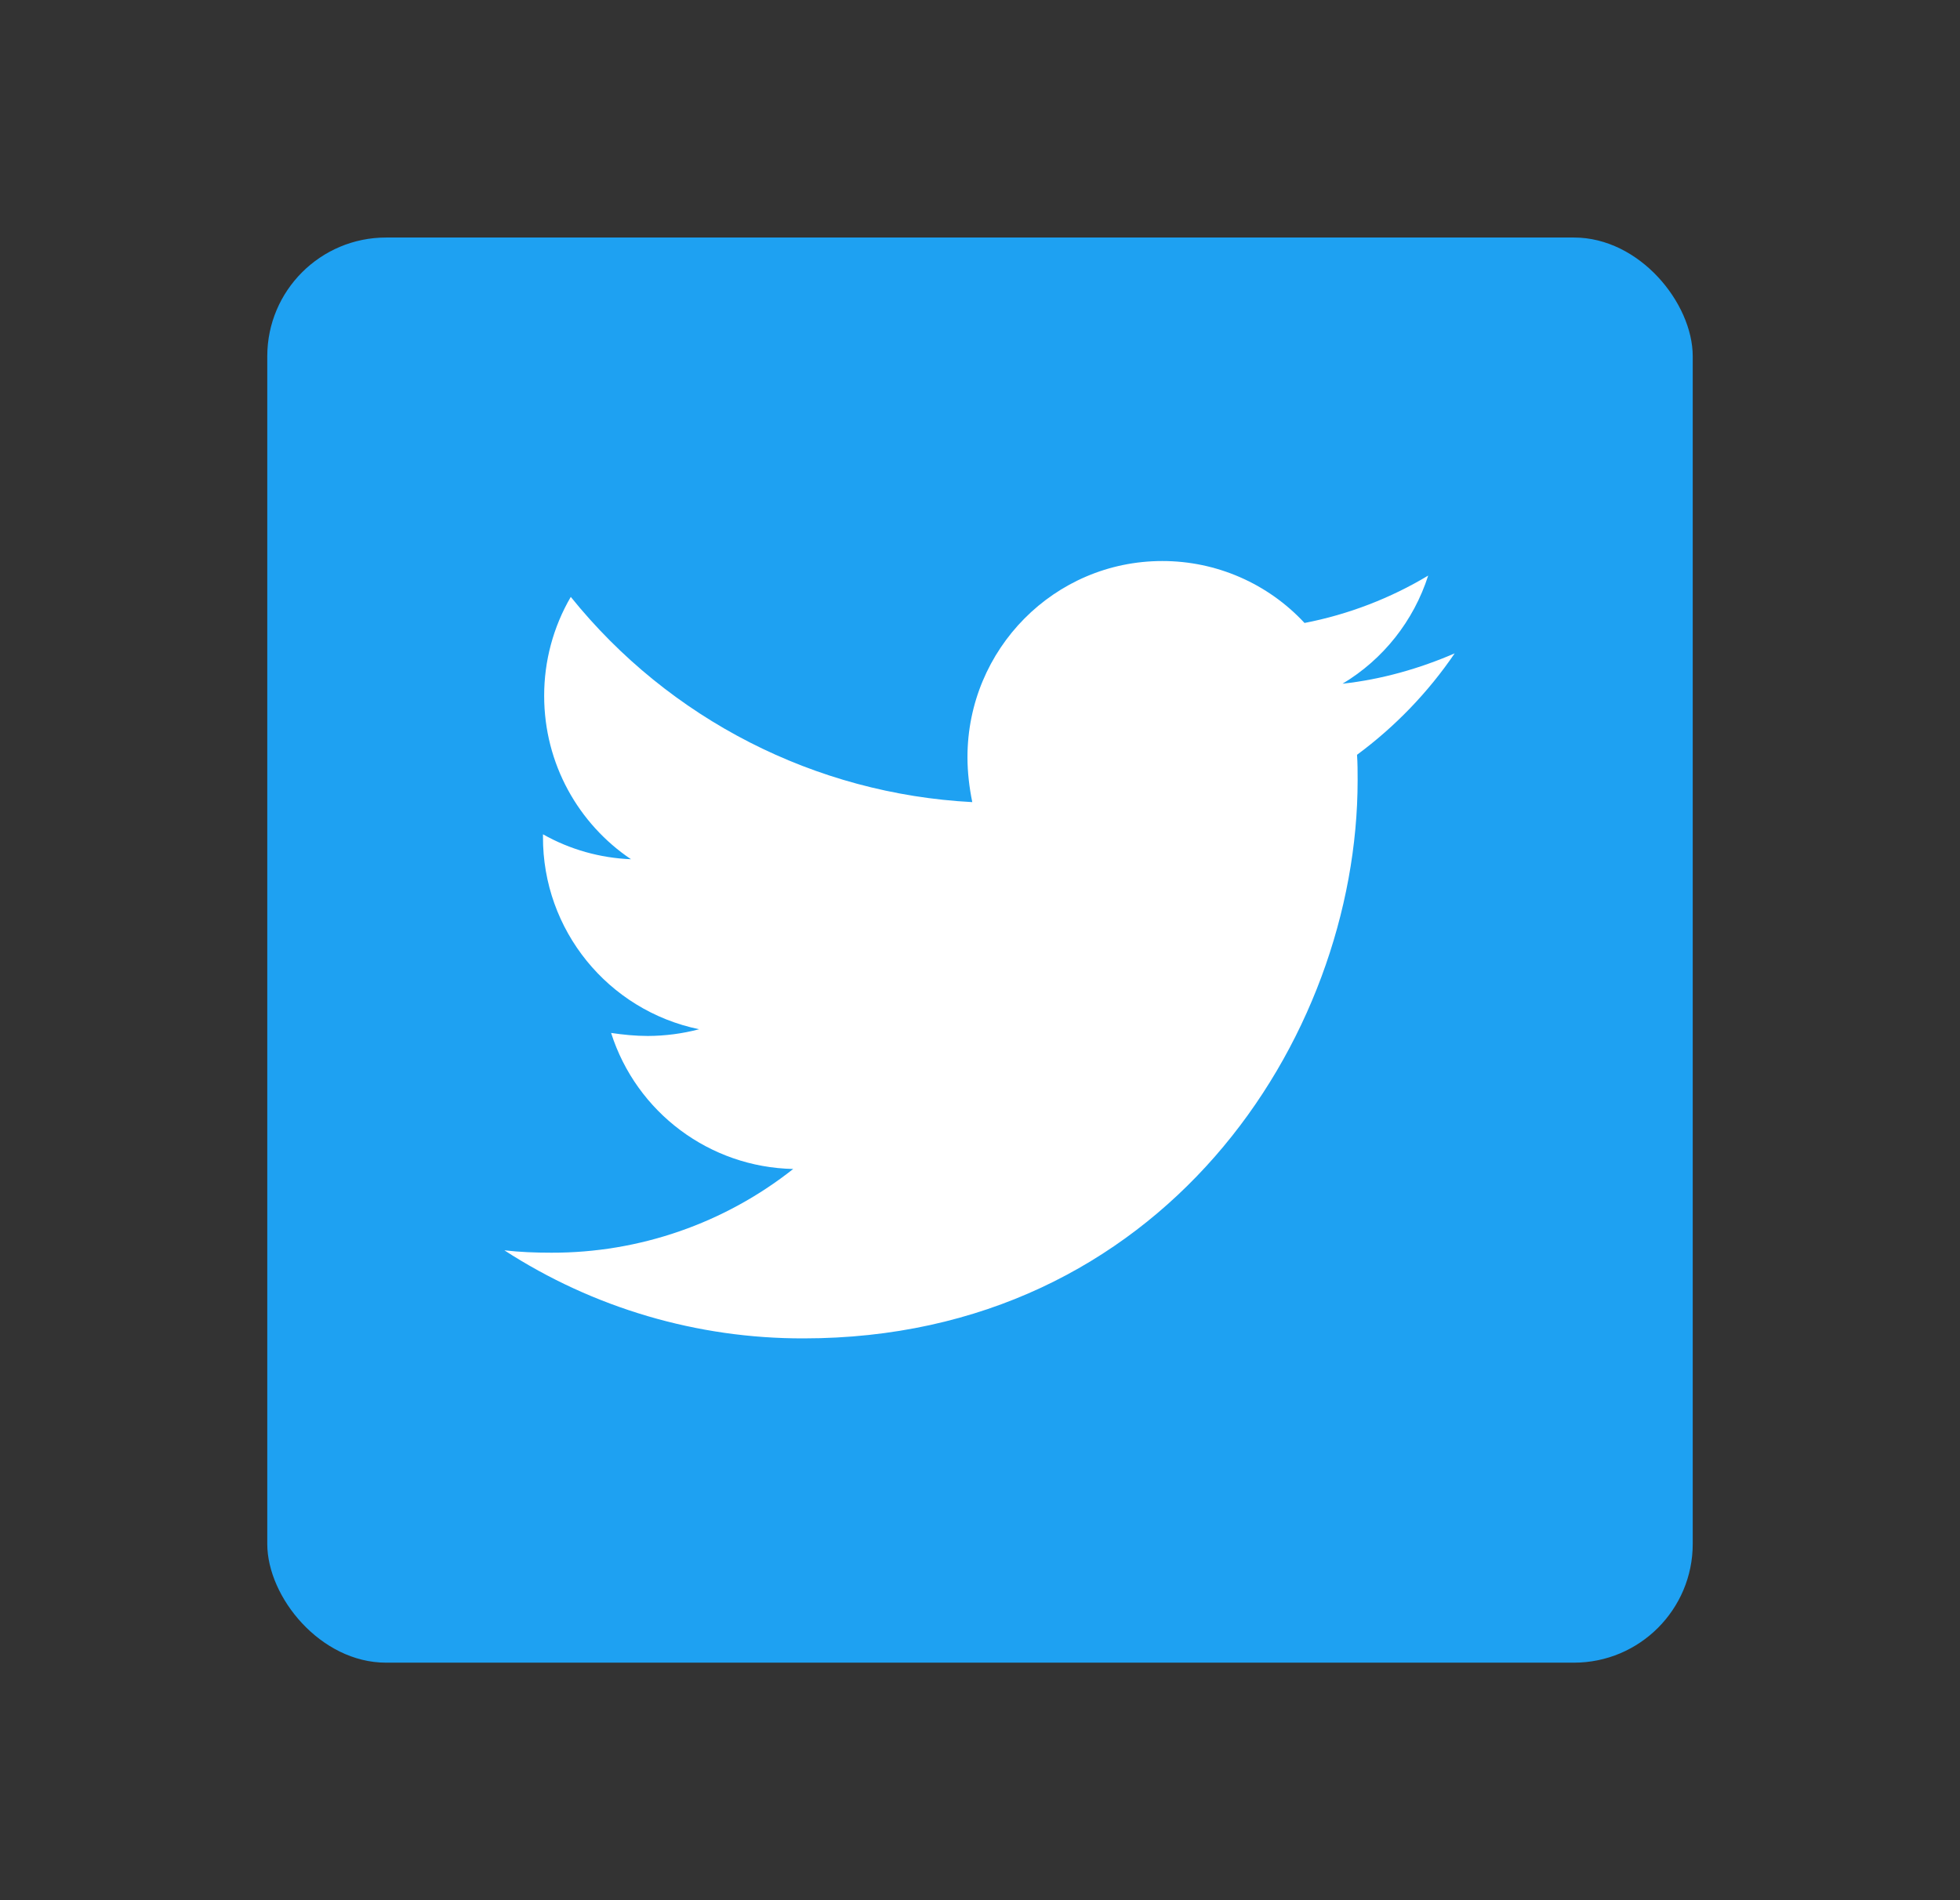
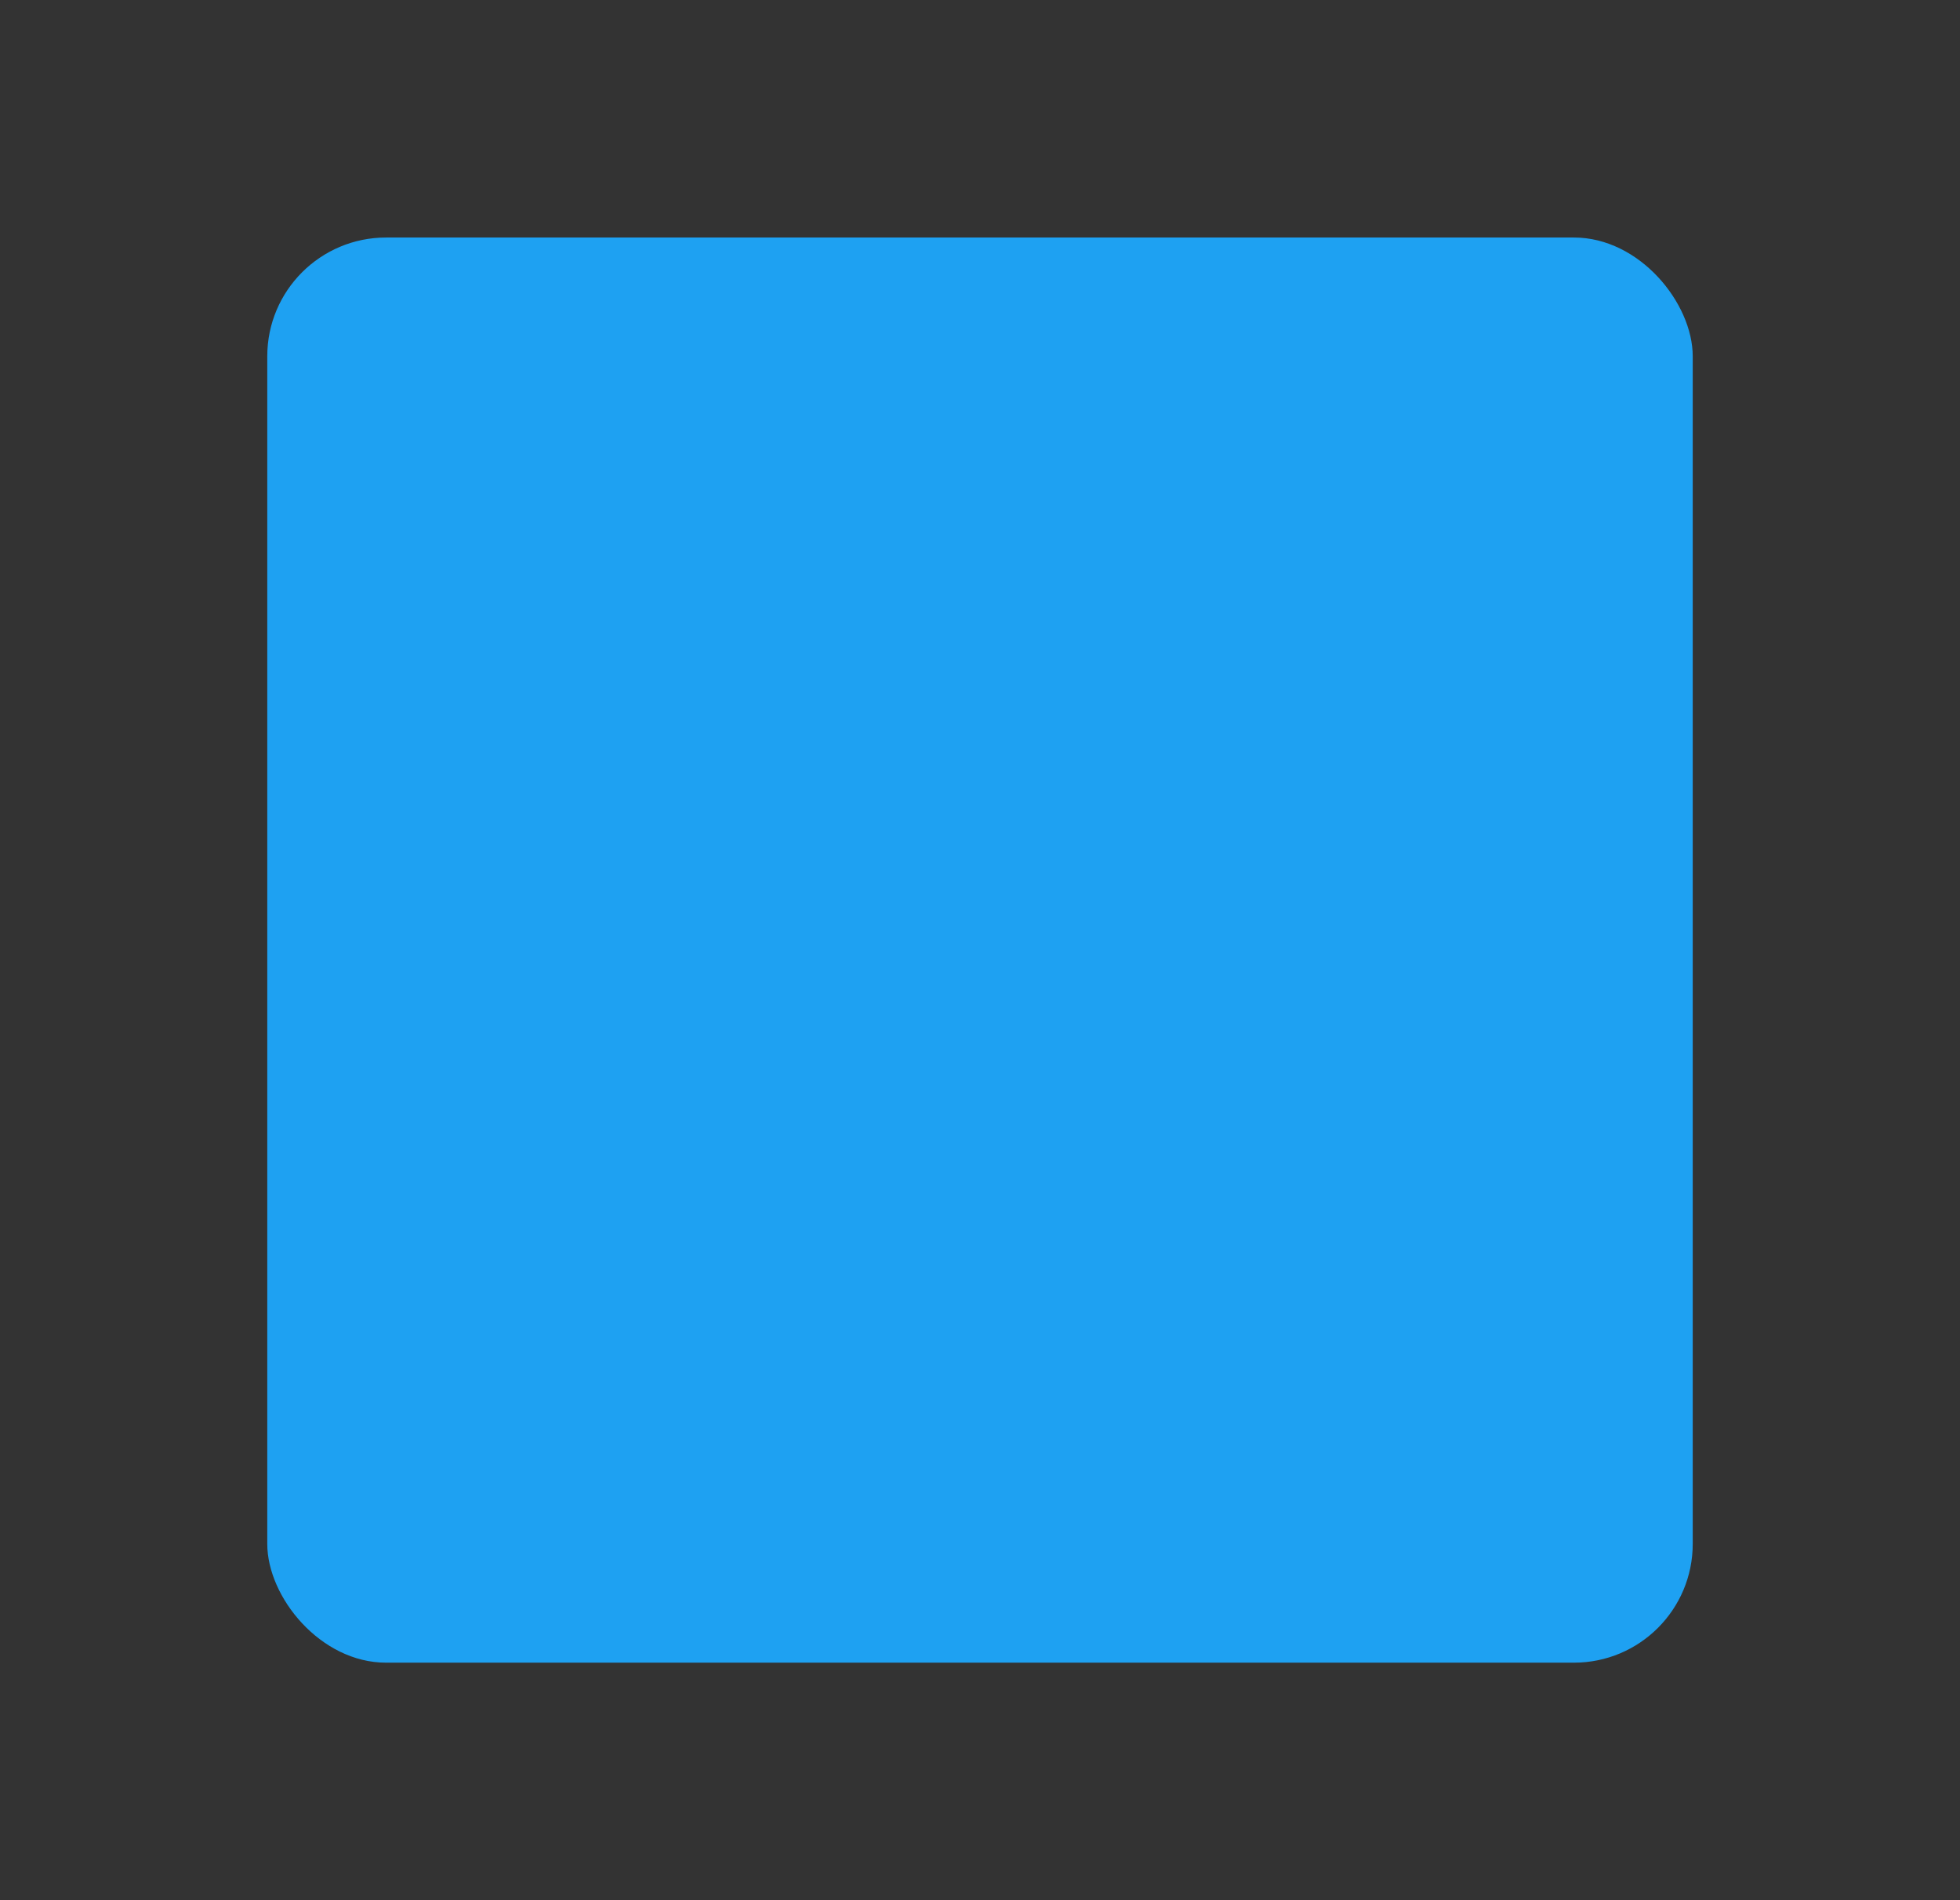
<svg xmlns="http://www.w3.org/2000/svg" width="33" height="32" viewBox="0 0 33 32" fill="none">
  <rect x="0" y="0" width="33" height="32" fill="#333333" stroke="none" />
  <g id="ic_kolsearch_meiti_twitter">
    <rect id="Rectangle 2686" x="4.5" y="4" width="24" height="24" rx="2" fill="#1EA1F2" />
-     <path id="è·¯å¾" fill-rule="evenodd" clip-rule="evenodd" d="M24.492 11.003C23.903 11.258 23.263 11.442 22.604 11.514C23.29 11.103 23.802 10.455 24.046 9.693C23.416 10.072 22.705 10.348 21.964 10.491C21.346 9.825 20.478 9.447 19.569 9.448C17.751 9.448 16.289 10.932 16.289 12.751C16.289 13.007 16.32 13.263 16.37 13.508C13.728 13.37 11.269 12.113 9.61 10.052C9.315 10.558 9.161 11.133 9.162 11.719C9.162 12.864 9.741 13.876 10.624 14.47C10.103 14.449 9.595 14.306 9.142 14.05V14.091C9.135 15.66 10.235 17.015 11.771 17.333C11.489 17.407 11.199 17.445 10.908 17.446C10.695 17.446 10.492 17.425 10.289 17.395C10.716 18.736 11.948 19.657 13.355 19.686C12.197 20.602 10.762 21.1 9.284 21.096C9.01 21.096 8.756 21.086 8.492 21.056C9.992 22.028 11.741 22.543 13.528 22.539C19.559 22.539 22.858 17.507 22.858 13.14C22.858 12.997 22.858 12.854 22.848 12.711C23.488 12.238 24.044 11.661 24.492 11.003Z" fill="white" />
  </g>
</svg>